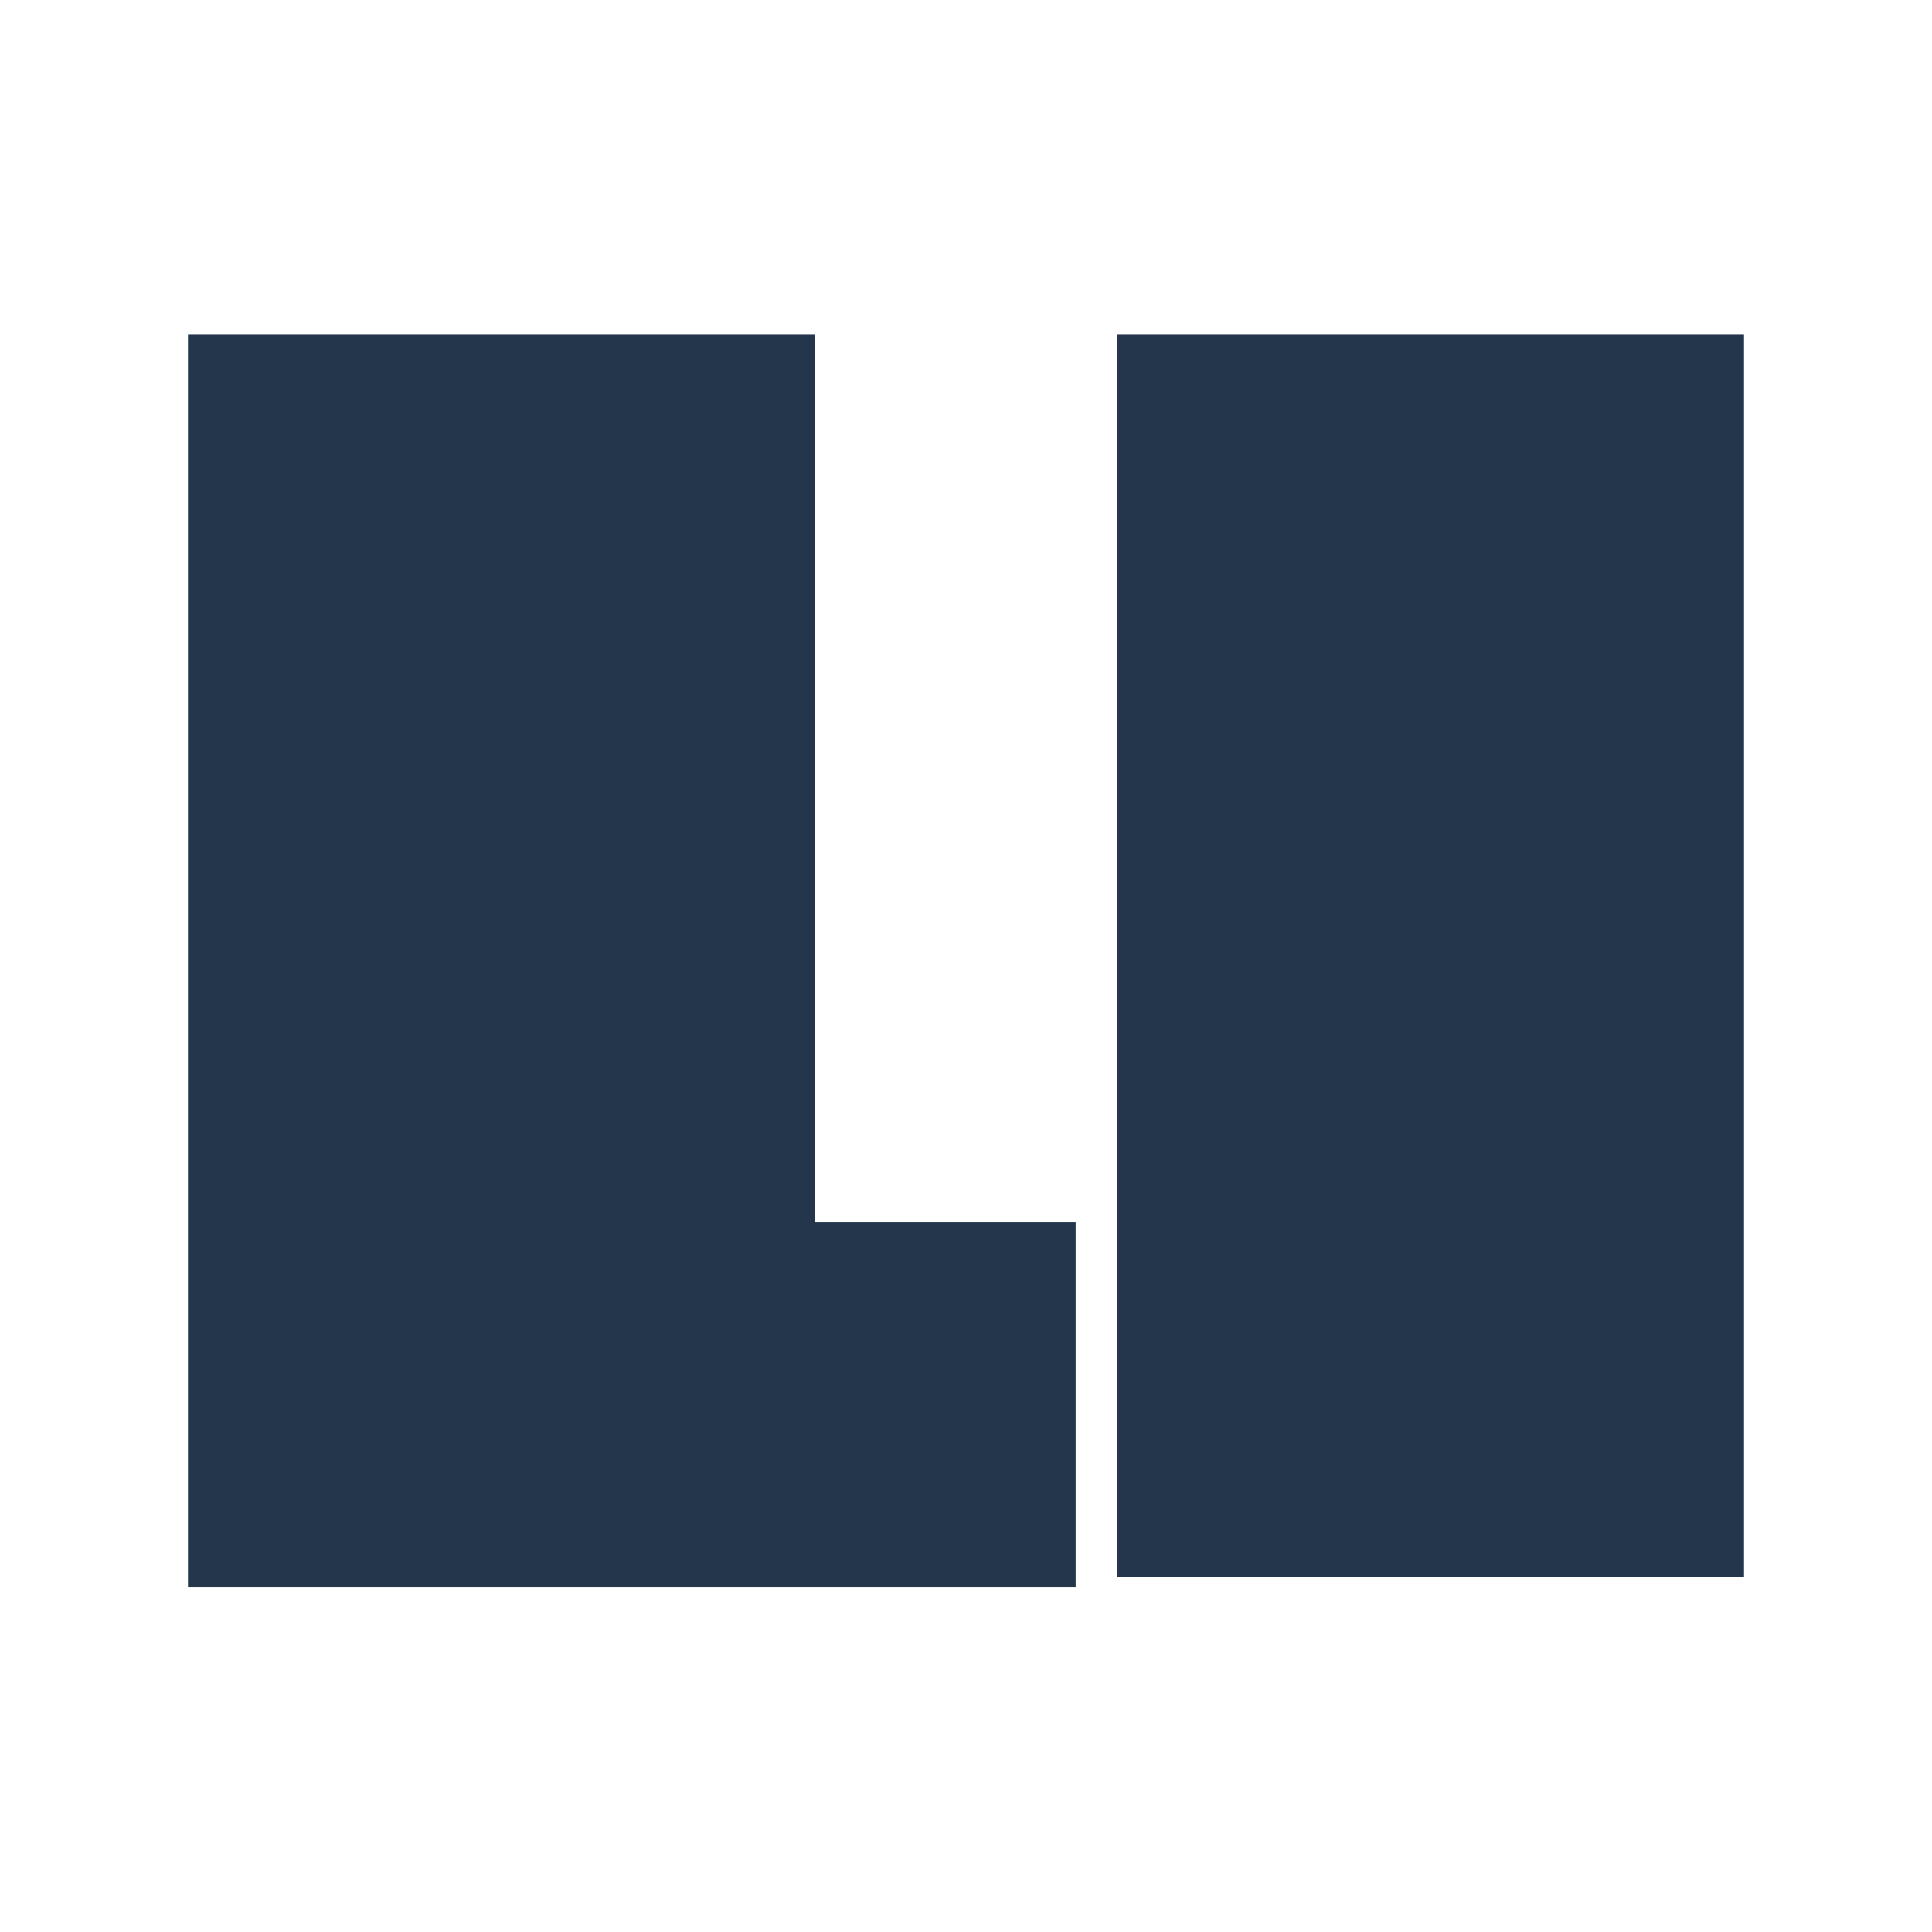
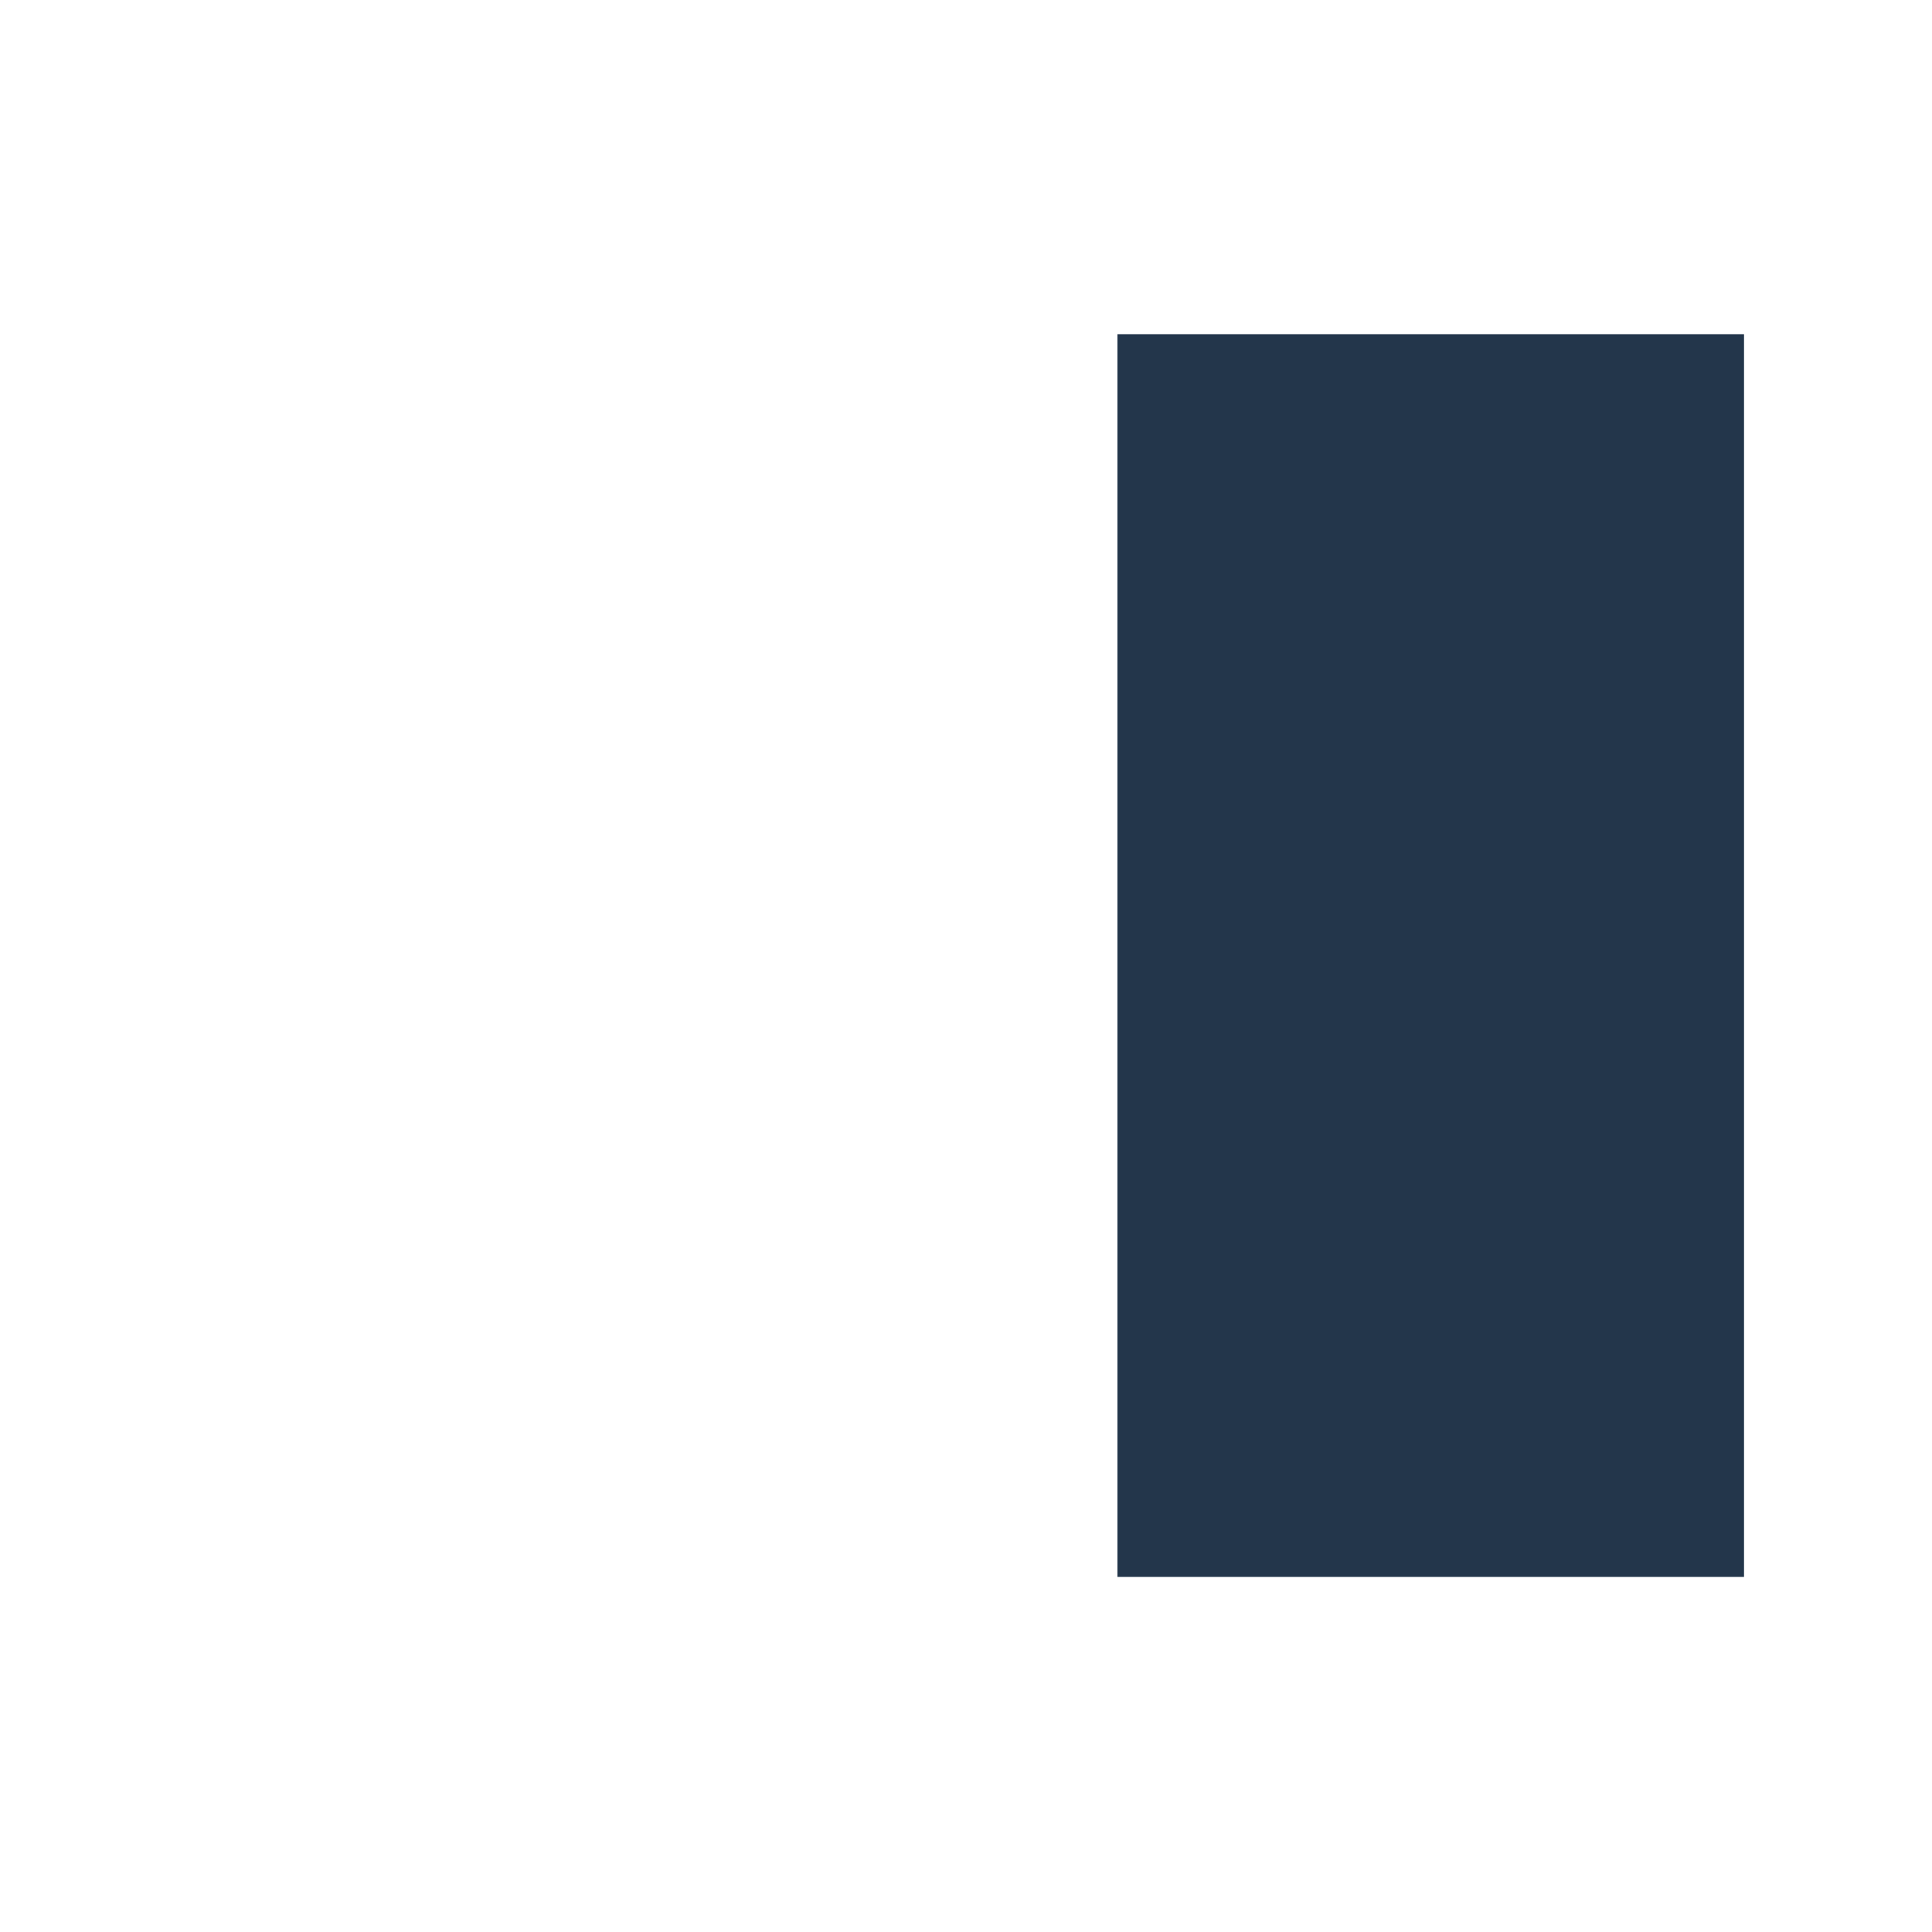
<svg xmlns="http://www.w3.org/2000/svg" xml:space="preserve" width="100px" height="100px" version="1.1" style="shape-rendering:geometricPrecision; text-rendering:geometricPrecision; image-rendering:optimizeQuality; fill-rule:evenodd; clip-rule:evenodd" viewBox="0 0 1.85 1.85">
  <defs>
    <style type="text/css">
   
    .fil1 {fill:none}
    .fil0 {fill:#23364B}
   
  </style>
  </defs>
  <g id="Слой_x0020_1">
-     <polygon id="_64016520" class="fil0" points="0.18,0.32 0.18,1.52 1.03,1.52 1.03,1.17 0.78,1.17 0.78,0.32 " />
    <polygon id="_64017504" class="fil0" points="1.67,0.32 1.07,0.32 1.07,1.51 1.67,1.51 " />
-     <rect class="fil1" width="1.85" height="1.85" />
  </g>
</svg>